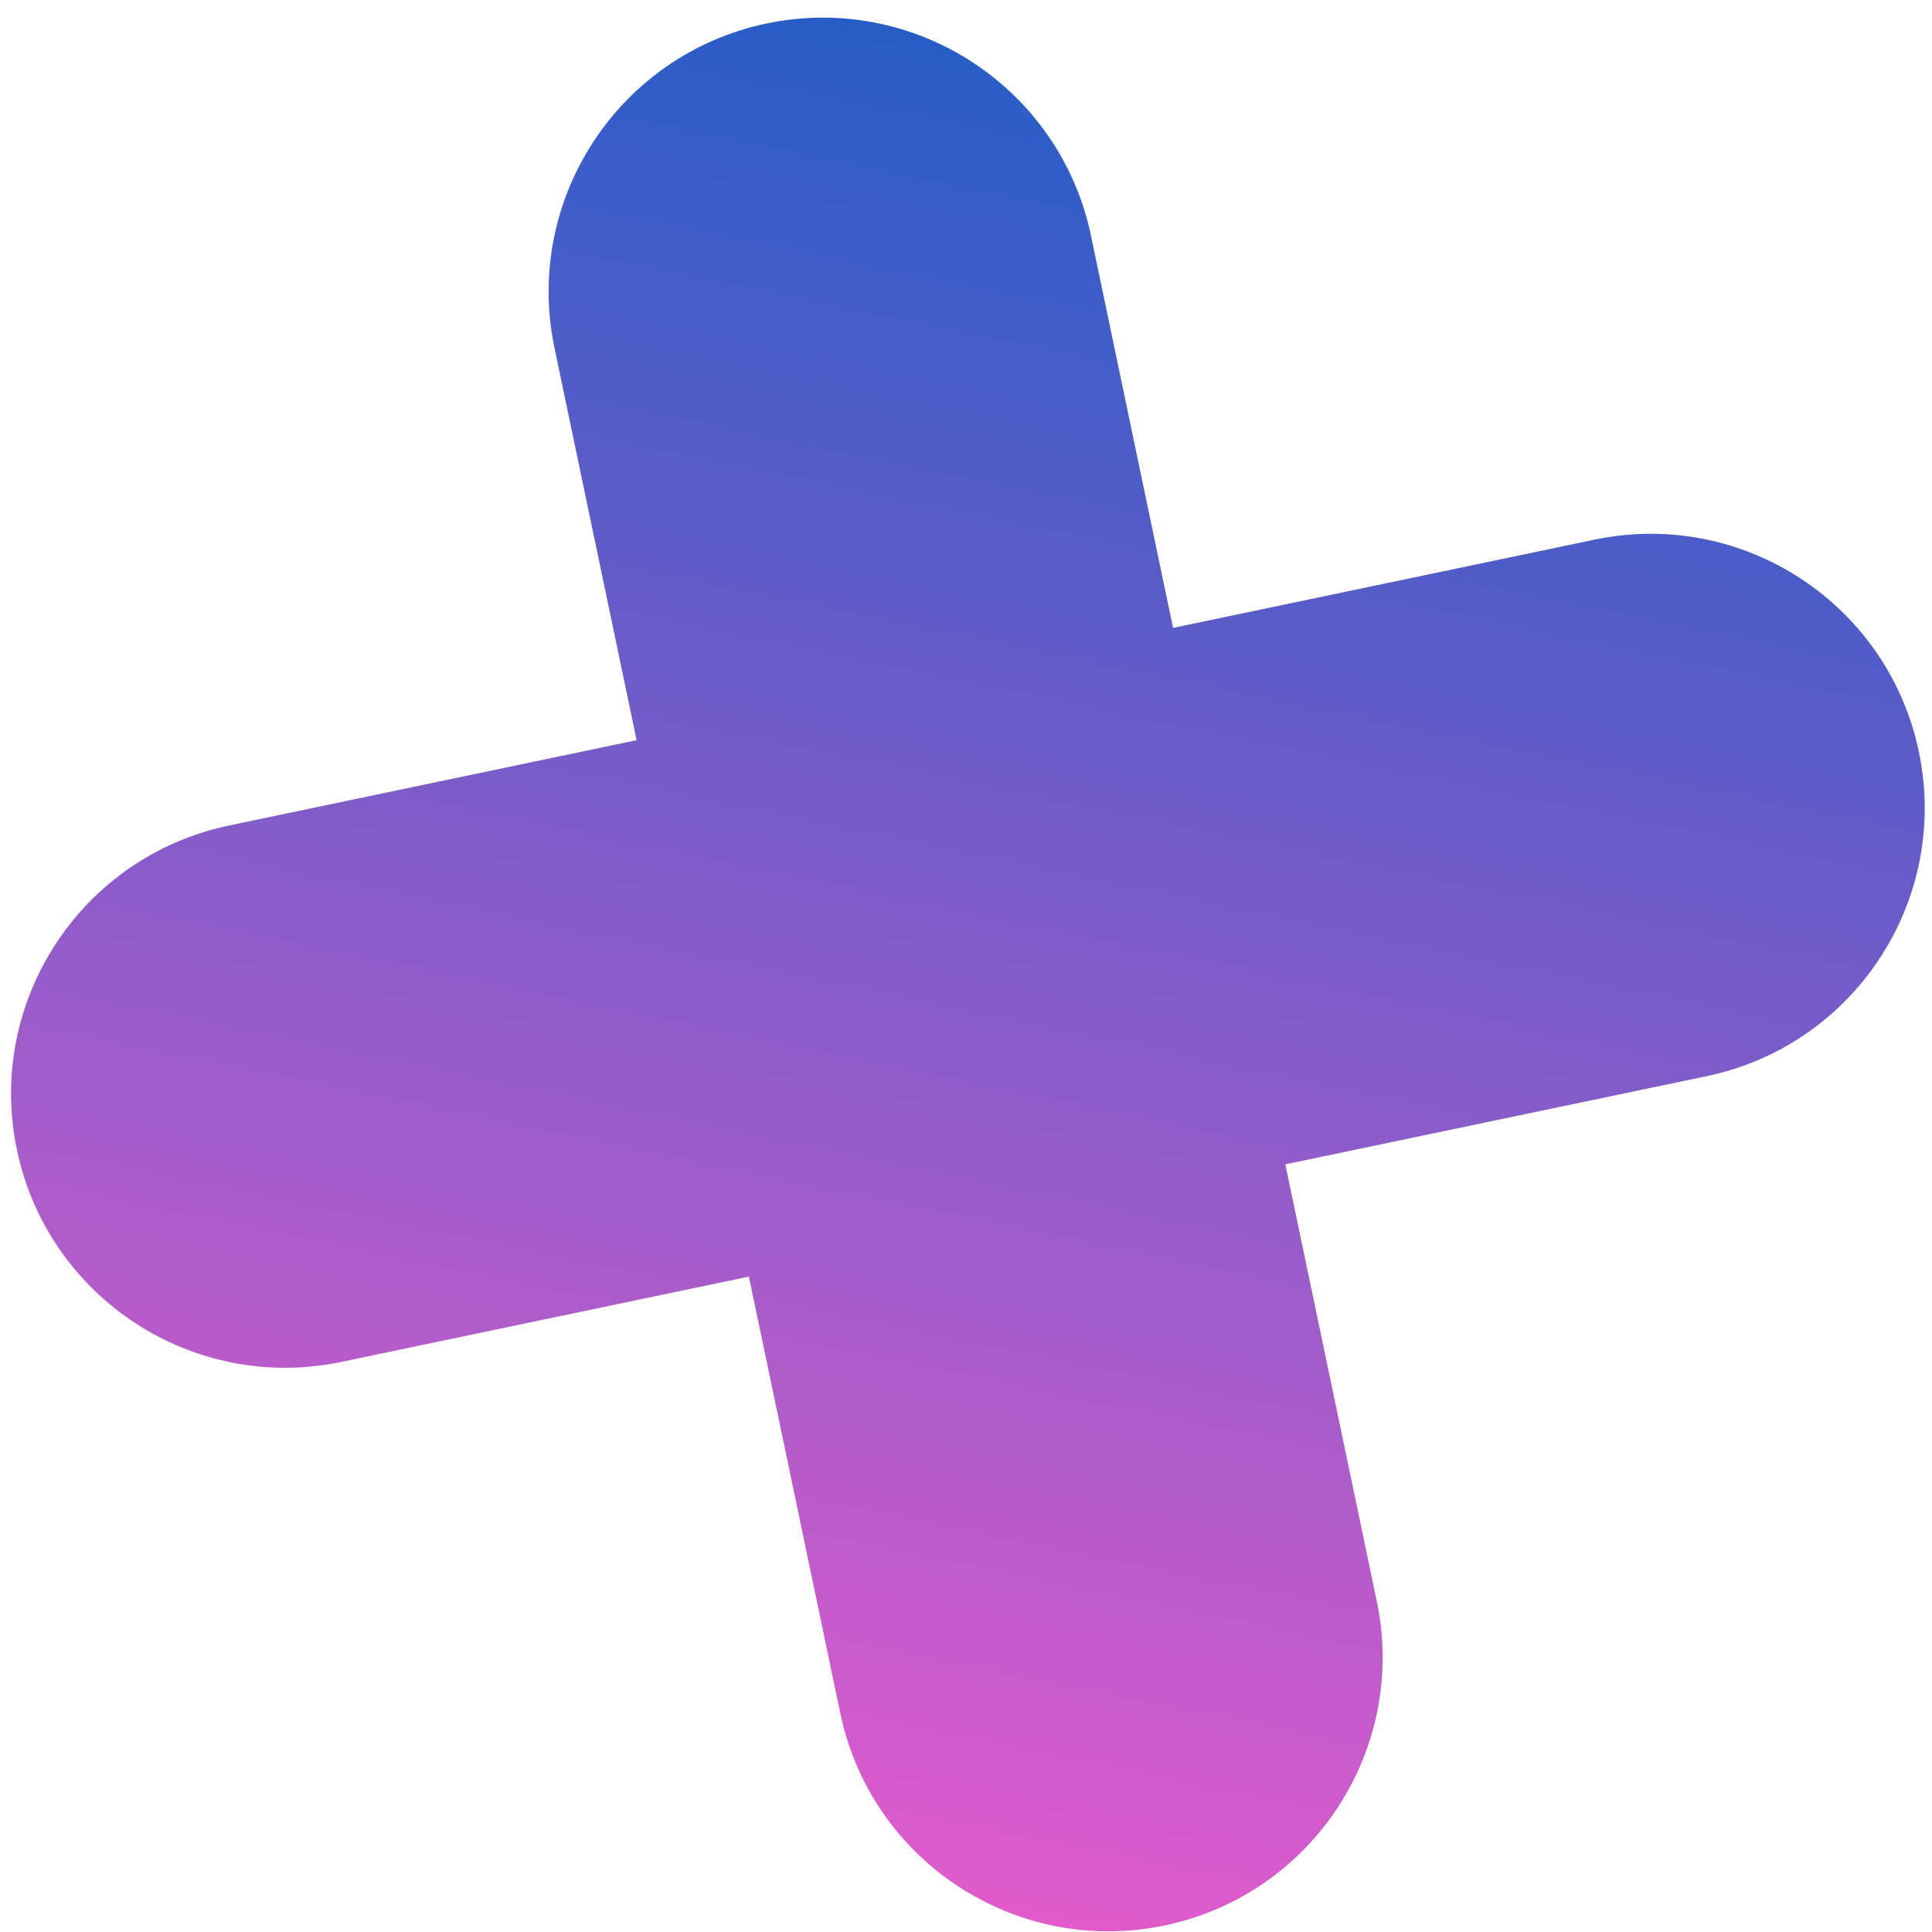
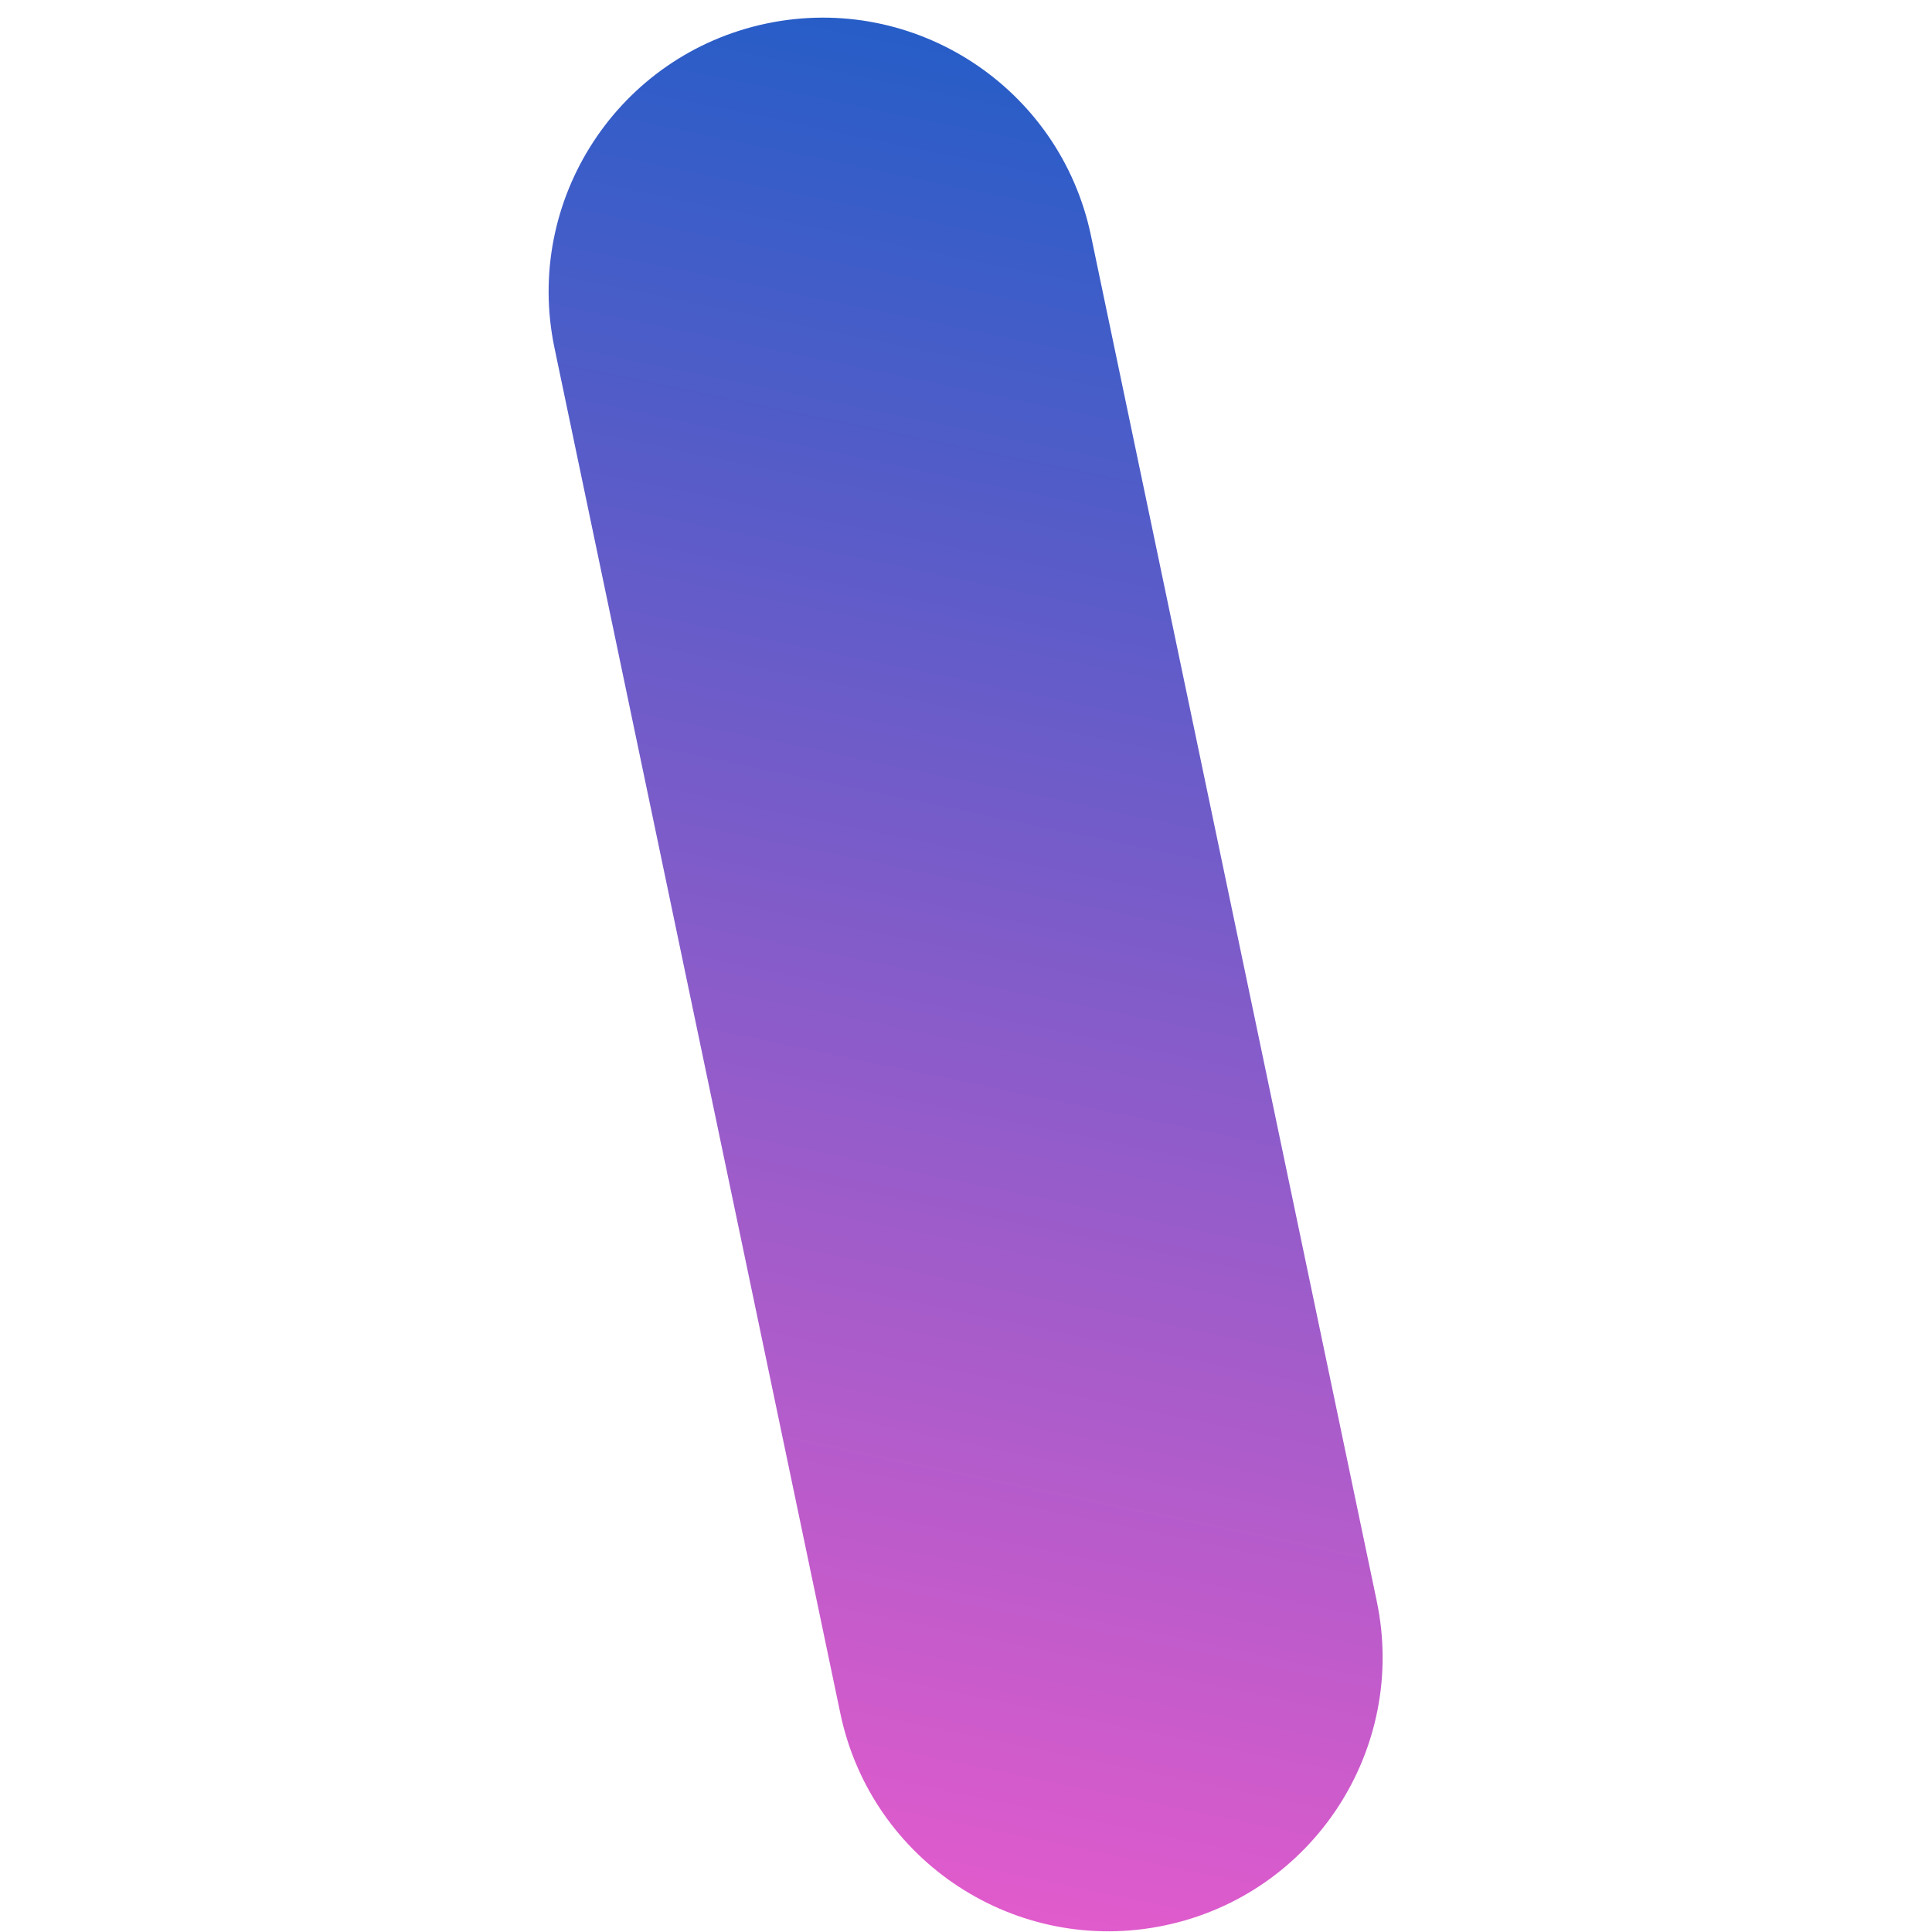
<svg xmlns="http://www.w3.org/2000/svg" width="25" height="25" viewBox="0 0 25 25" fill="none">
  <path d="M17.815 20.718C18.217 22.635 16.988 24.514 15.071 24.915C13.154 25.317 11.275 24.088 10.874 22.171L7.175 4.502C6.774 2.585 8.003 0.705 9.92 0.304C11.836 -0.097 13.716 1.132 14.117 3.049L17.815 20.718Z" fill="url(#paint0_linear)" />
-   <path d="M20.633 6.983C22.55 6.582 24.429 7.811 24.83 9.728C25.232 11.644 24.003 13.524 22.086 13.925L4.417 17.623C2.5 18.025 0.621 16.796 0.219 14.879C-0.182 12.962 1.047 11.083 2.964 10.682L20.633 6.983Z" fill="url(#paint1_linear)" />
  <defs>
    <linearGradient id="paint0_linear" x1="9.643" y1="-1.452" x2="4.364" y2="24.065" gradientUnits="userSpaceOnUse">
      <stop stop-color="#1C5DC7" />
      <stop offset="1" stop-color="#E95BCC" />
    </linearGradient>
    <linearGradient id="paint1_linear" x1="9.643" y1="-1.452" x2="4.364" y2="24.065" gradientUnits="userSpaceOnUse">
      <stop stop-color="#1C5DC7" />
      <stop offset="1" stop-color="#E95BCC" />
    </linearGradient>
  </defs>
</svg>